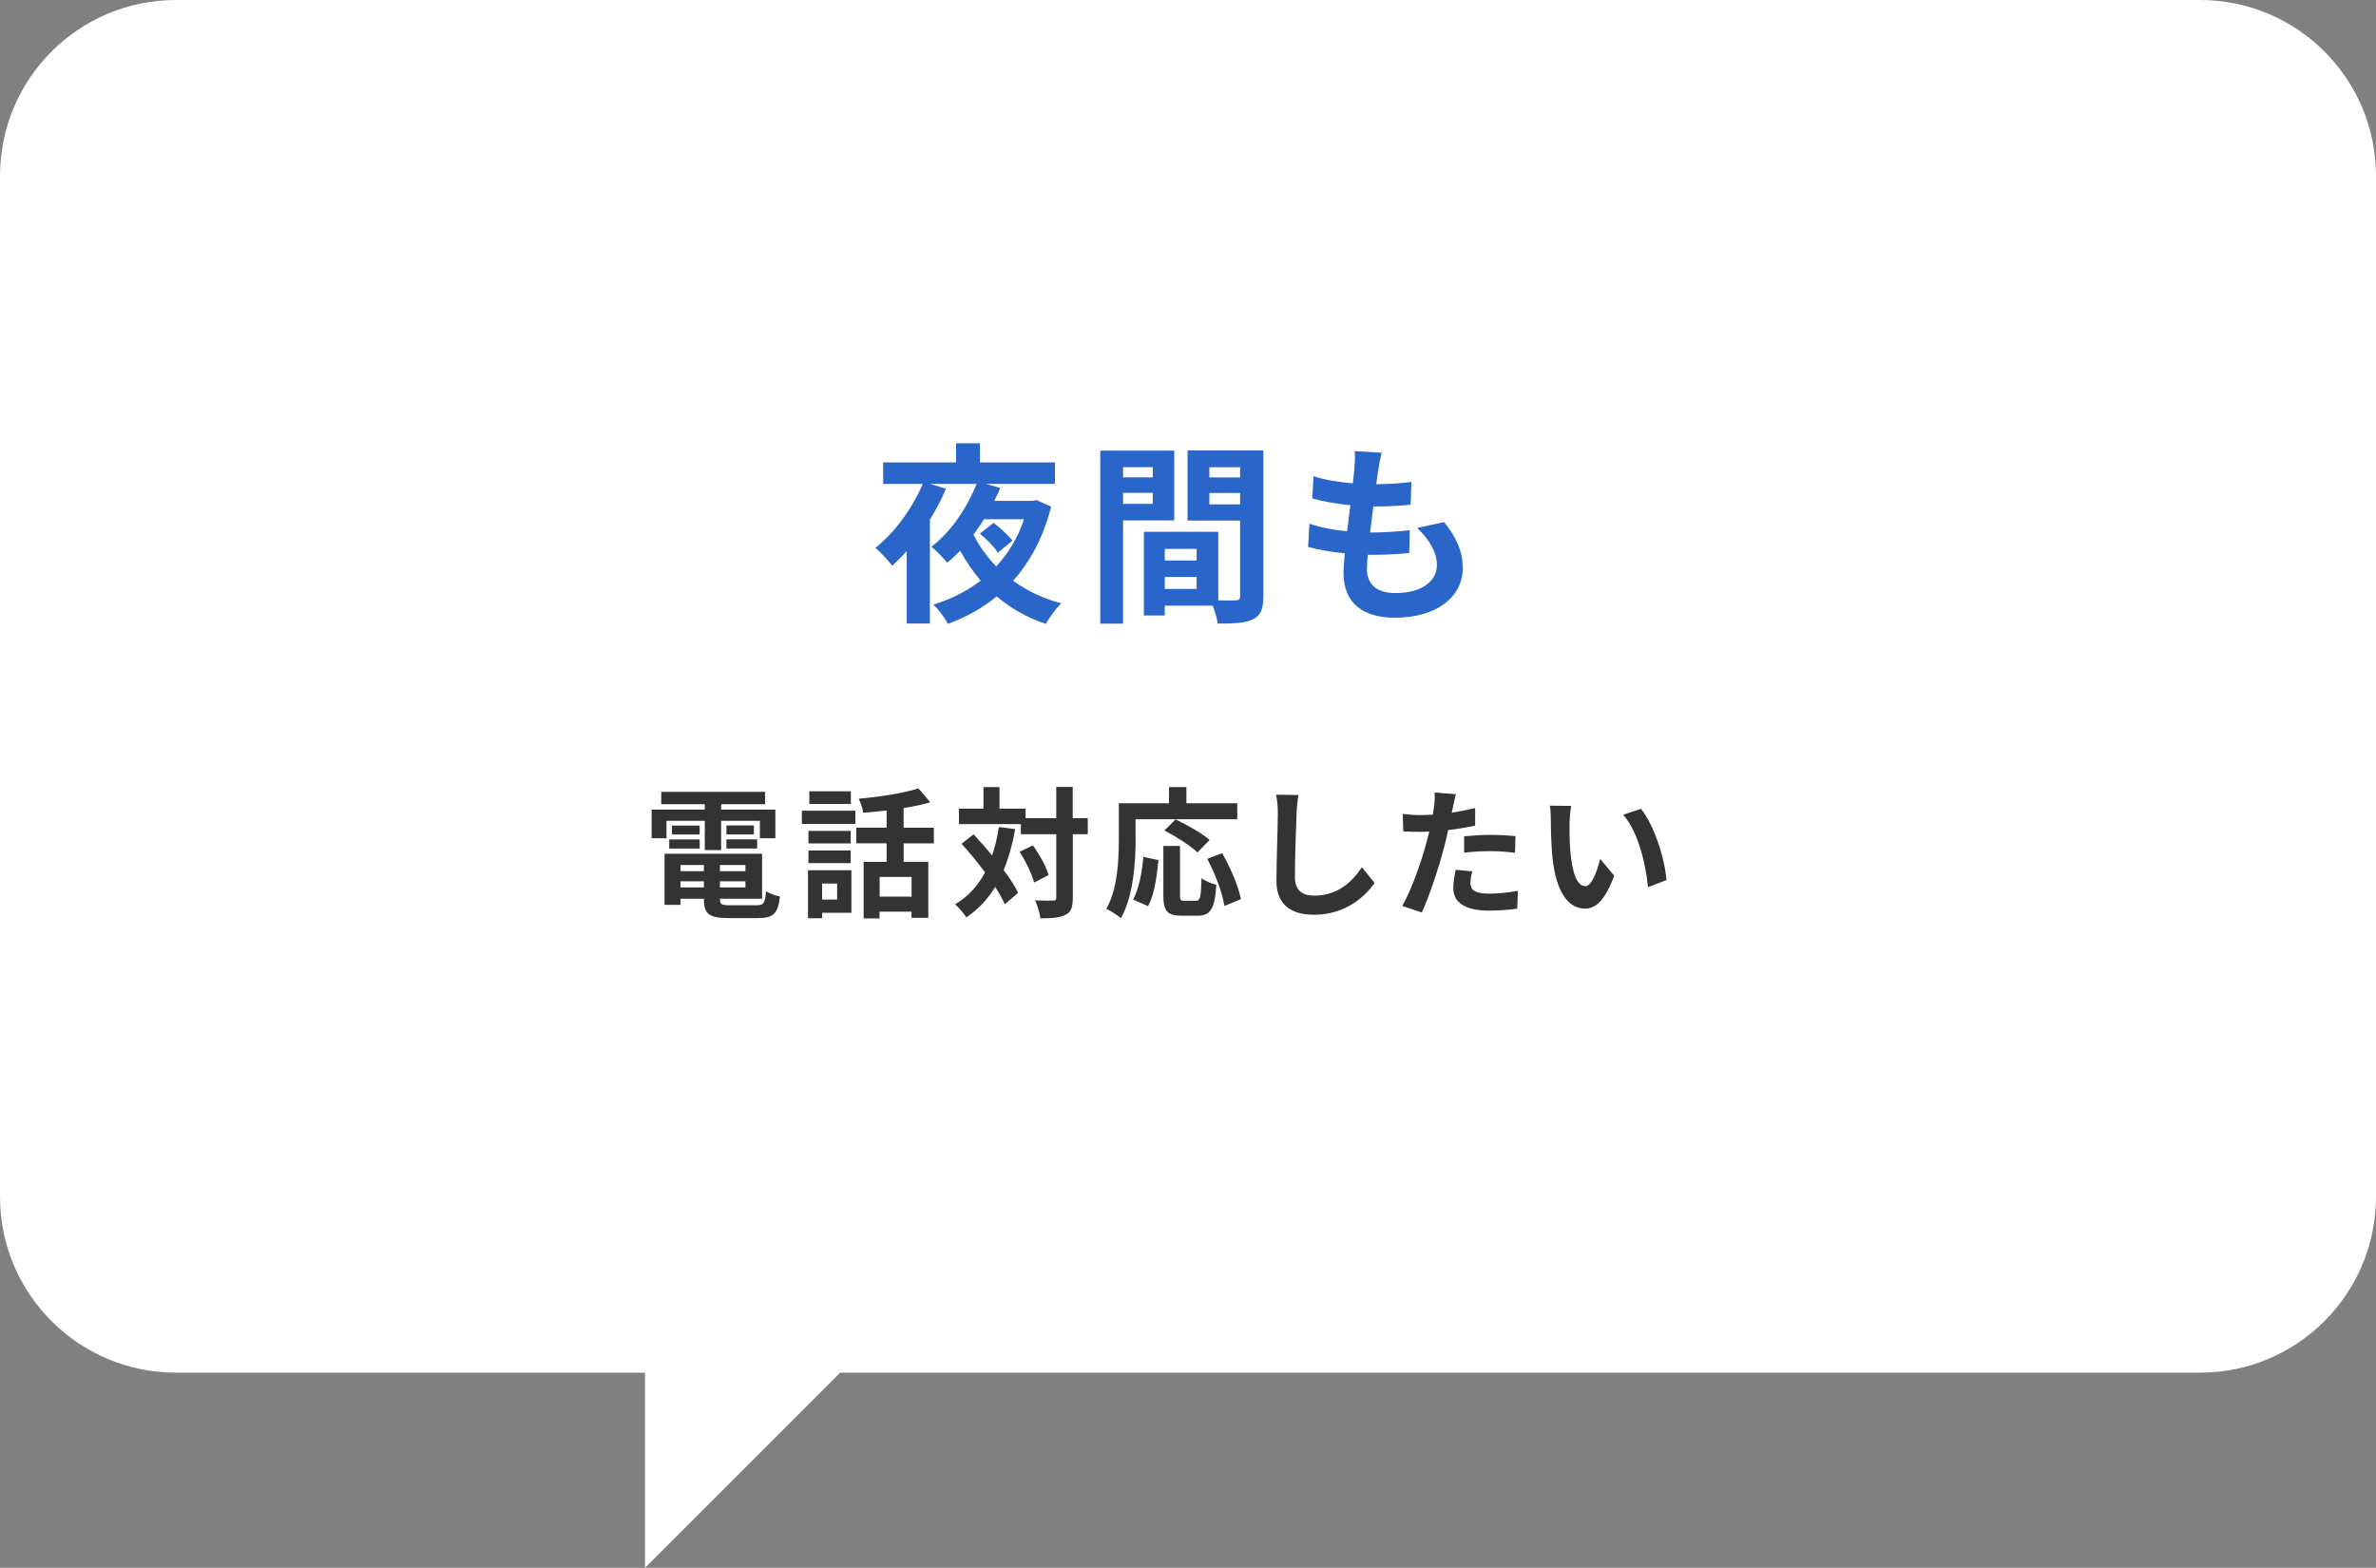
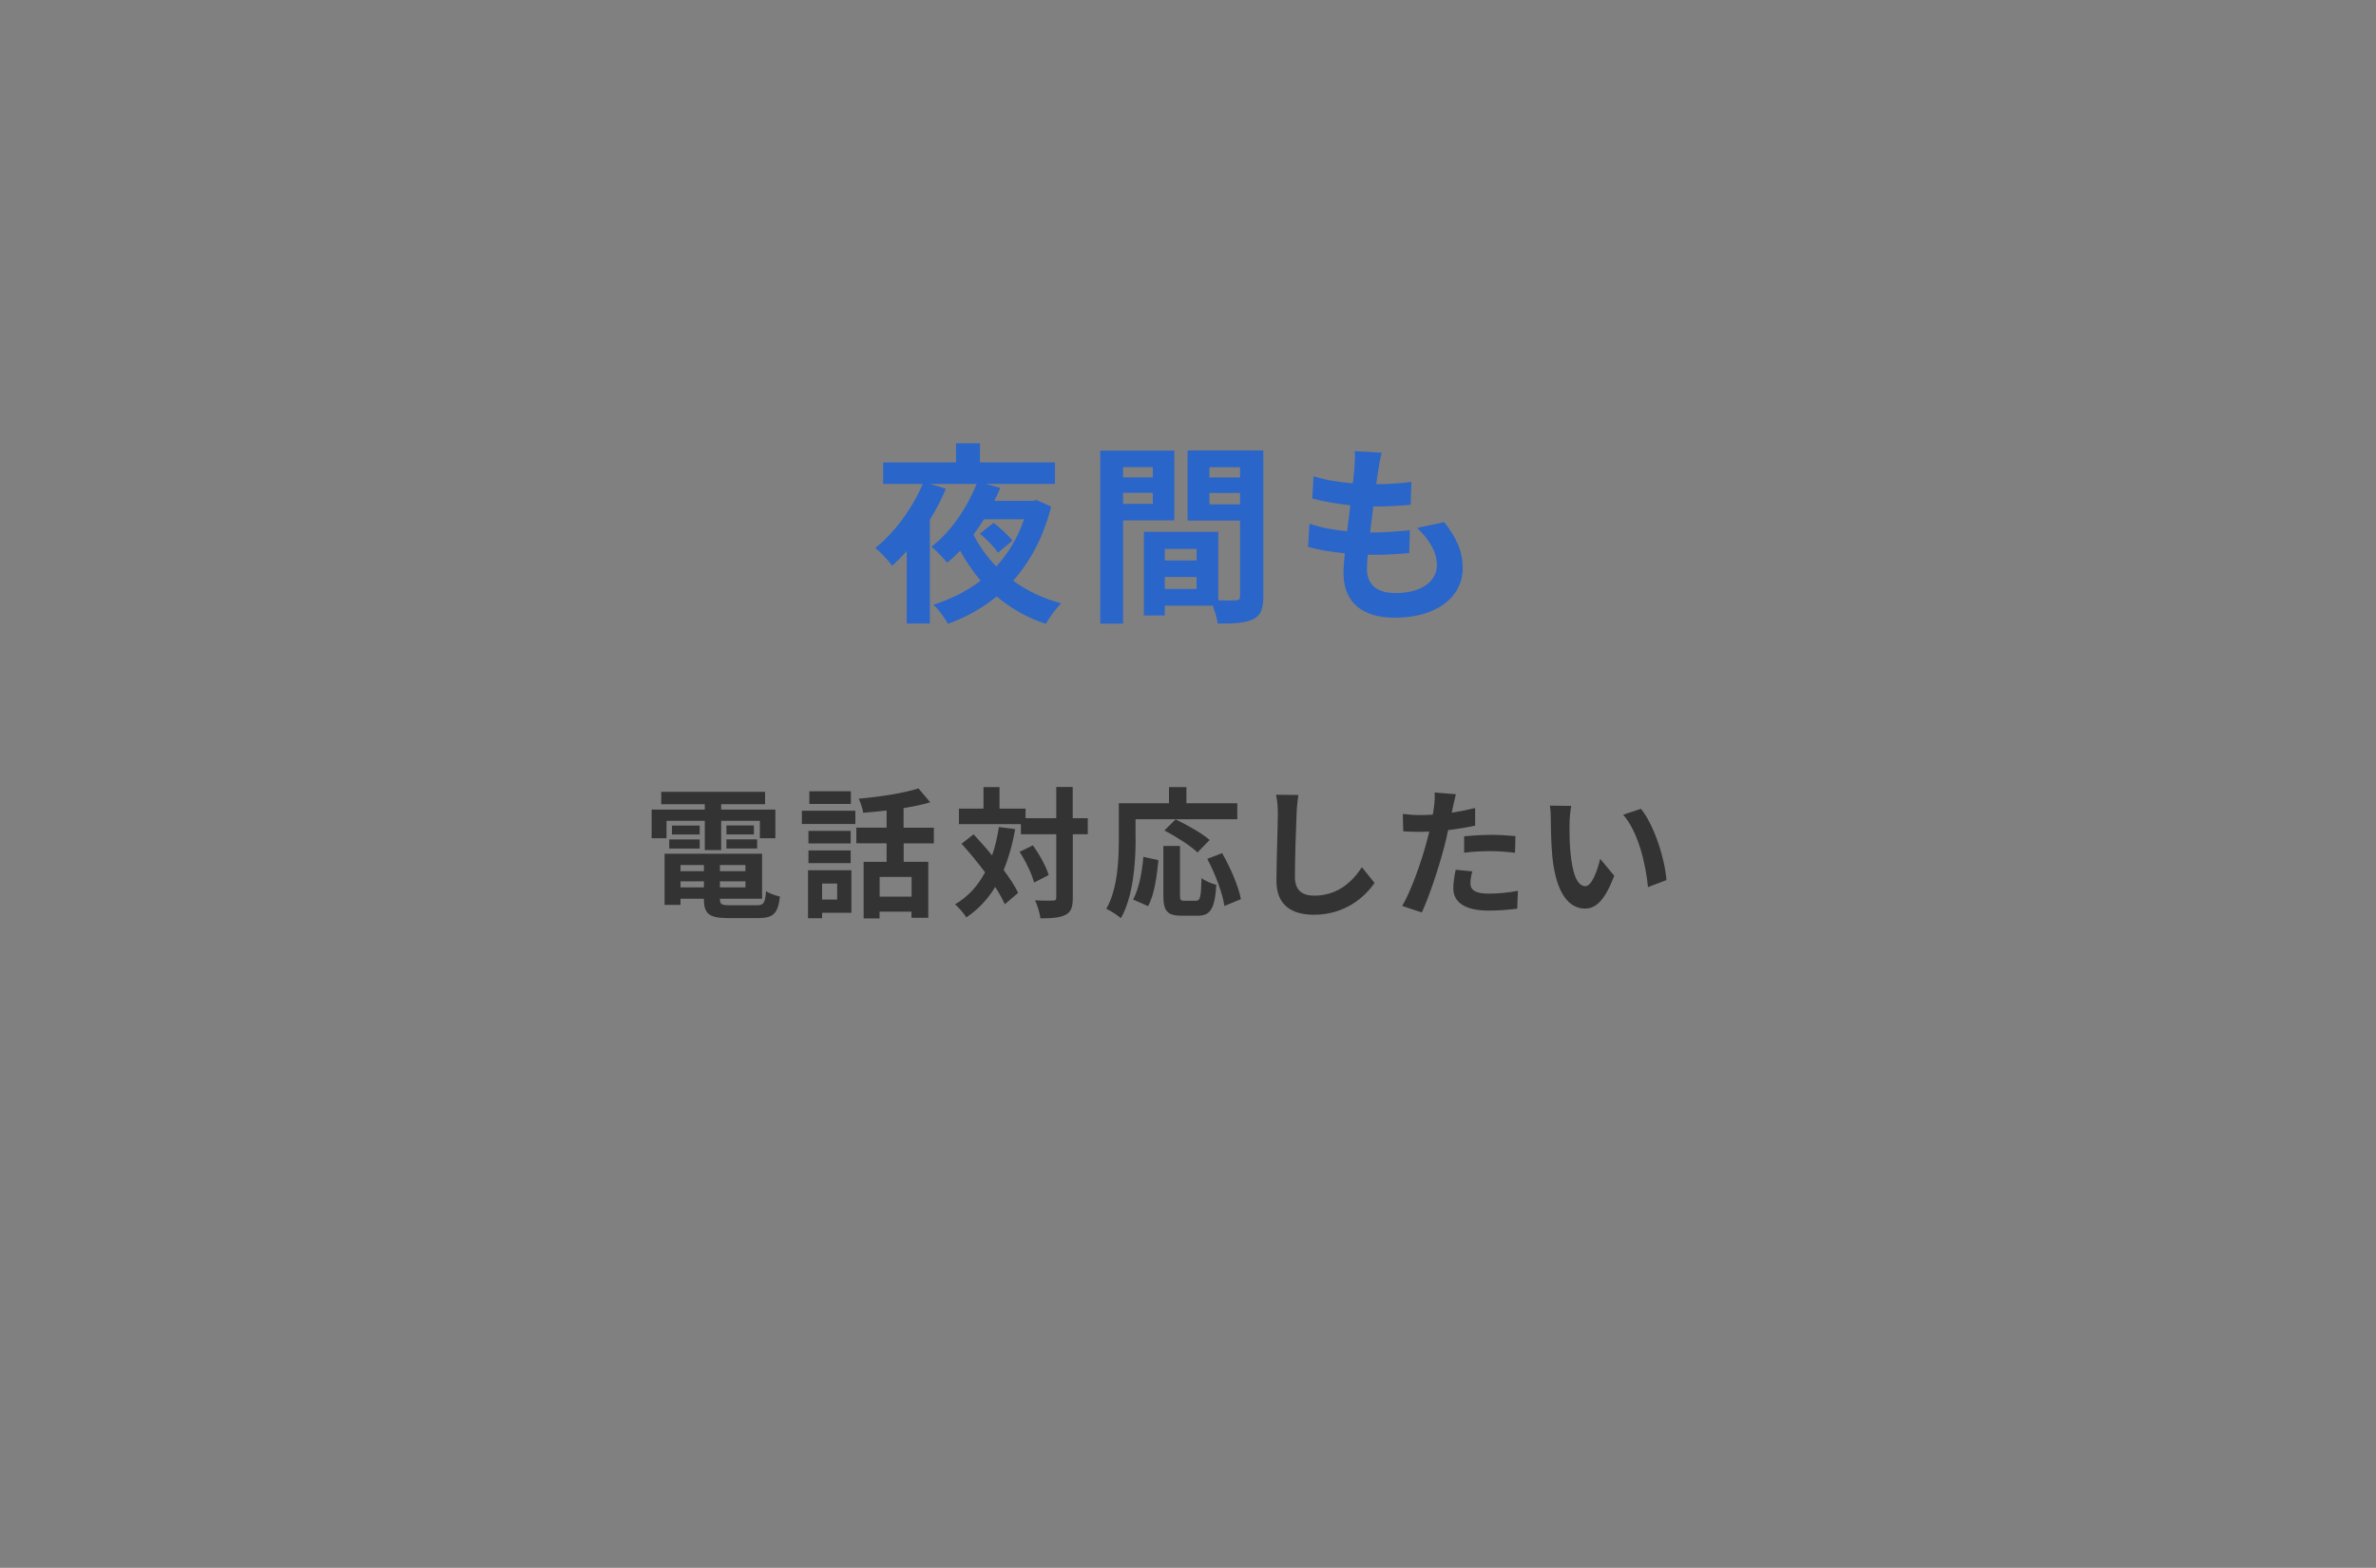
<svg xmlns="http://www.w3.org/2000/svg" id="_レイヤー_2" viewBox="0 0 270 178.18">
  <rect x="0" y="0" width="270" height="178.18" fill="#808080" stroke="none" />
  <defs>
    <style>.cls-1{fill:#fff;}.cls-2{fill:#333;}.cls-3{fill:#2a65c9;}</style>
  </defs>
  <g id="_こんなお悩みを解決">
    <g>
-       <path class="cls-1" d="M250,0H20C8.95,0,0,8.95,0,20v116c0,11.05,8.95,20,20,20h53.3v22.18l22.18-22.18H250c11.05,0,20-8.95,20-20V20c0-11.05-8.95-20-20-20Z" />
      <g>
        <path class="cls-3" d="M119.45,57.57c-.88,3.49-2.39,6.26-4.32,8.43,1.56,1.14,3.4,2.02,5.47,2.57-.59,.55-1.36,1.62-1.76,2.33-2.13-.7-4-1.78-5.58-3.12-1.65,1.36-3.54,2.39-5.55,3.12-.31-.64-1.12-1.73-1.65-2.17,2-.64,3.82-1.54,5.38-2.74-.88-1.03-1.65-2.17-2.33-3.4-.46,.48-.96,.94-1.47,1.36-.44-.53-1.25-1.38-1.8-1.82,2.28-1.69,4.17-4.66,5.14-7.14h-5.31l1.82,.55c-.5,1.21-1.12,2.39-1.82,3.51v11.81h-2.63v-8.23c-.55,.61-1.1,1.16-1.65,1.67-.39-.53-1.34-1.56-1.91-2.04,2.15-1.69,4.17-4.44,5.38-7.27h-4.5v-2.44h8.28v-2.17h2.72v2.17h8.52v2.44h-7.9l1.69,.46c-.2,.48-.44,.99-.68,1.47h4.37l.42-.09,1.69,.75Zm-7.64,1.45c-.37,.59-.77,1.19-1.19,1.73,.66,1.32,1.54,2.55,2.59,3.62,1.36-1.47,2.44-3.23,3.16-5.36h-4.57Zm1.58,3.8c-.35-.61-1.27-1.54-2.04-2.17l1.56-1.23c.75,.57,1.69,1.45,2.15,2.02l-1.67,1.38Z" />
        <path class="cls-3" d="M127.62,59.13v11.75h-2.59v-19.67h8.41v7.93h-5.82Zm0-6.04v1.16h3.38v-1.16h-3.38Zm3.38,4.17v-1.25h-3.38v1.25h3.38Zm12.56,10.52c0,1.41-.29,2.17-1.16,2.59-.86,.44-2.13,.5-4.02,.5-.07-.55-.31-1.36-.57-2.04h-5.45v1.12h-2.37v-9.51h8.45v7.79c.86,.02,1.67,.02,1.95,0,.4,0,.53-.13,.53-.48v-8.59h-5.97v-7.97h8.61v16.58Zm-11.2-5.4v1.32h3.62v-1.32h-3.62Zm3.62,4.55v-1.36h-3.62v1.36h3.62Zm1.45-13.83v1.16h3.49v-1.16h-3.49Zm3.49,4.22v-1.3h-3.49v1.3h3.49Z" />
        <path class="cls-3" d="M164.11,59.33c1.45,1.84,2.11,3.38,2.11,5.23,0,3.27-2.94,5.64-7.71,5.64-3.43,0-5.84-1.49-5.84-5.12,0-.53,.07-1.3,.15-2.2-1.58-.15-3.01-.4-4.17-.72l.15-2.64c1.4,.48,2.88,.72,4.28,.86,.13-.97,.24-1.98,.37-2.96-1.52-.15-3.05-.42-4.33-.77l.15-2.53c1.25,.42,2.88,.68,4.46,.81,.09-.66,.13-1.25,.18-1.73,.04-.59,.09-1.21,.04-1.93l3.05,.18c-.18,.79-.29,1.36-.37,1.93-.07,.37-.13,.94-.24,1.65,1.56-.02,2.96-.11,4-.26l-.09,2.59c-1.3,.13-2.48,.2-4.24,.2-.13,.97-.26,2-.37,2.96h.15c1.34,0,2.94-.11,4.37-.26l-.07,2.59c-1.23,.11-2.5,.2-3.84,.2h-.88c-.04,.64-.09,1.19-.09,1.58,0,1.78,1.1,2.77,3.25,2.77,3.03,0,4.7-1.38,4.7-3.18,0-1.47-.84-2.88-2.24-4.22l3.05-.66Z" />
      </g>
      <g>
        <path class="cls-2" d="M75.73,95.26h-1.68v-3.25h6.04v-.61h-4.95v-1.41h11.8v1.41h-4.99v.61h6.16v3.25h-1.76v-1.98h-4.4v3.33h-1.86v-3.33h-4.35v1.98Zm10.26,7.62c.8,0,.95-.24,1.06-1.6,.38,.27,1.1,.51,1.58,.61-.22,1.92-.74,2.45-2.48,2.45h-3.36c-2.19,0-2.8-.46-2.8-2.15v-.05h-2.66v.7h-1.81v-5.81h11.08v5.11h-4.79v.05c0,.59,.18,.69,1.15,.69h3.03Zm-9.94-7.48h3.46v1.04h-3.46v-1.04Zm3.46-.56h-3.15v-1.02h3.15v1.02Zm-2.18,3.47v.7h2.66v-.7h-2.66Zm2.66,2.54v-.69h-2.66v.69h2.66Zm4.72-2.54h-2.9v.7h2.9v-.7Zm0,2.54v-.69h-2.9v.69h2.9Zm.96-7.04v1.02h-3.12v-1.02h3.12Zm-3.12,1.58h3.49v1.04h-3.49v-1.04Z" />
        <path class="cls-2" d="M91.12,92.14h6.08v1.5h-6.08v-1.5Zm5.63,11.6h-3.33v.62h-1.6v-5.46h4.93v4.83Zm-.08-7.89h-4.8v-1.42h4.8v1.42Zm-4.8,.8h4.8v1.44h-4.8v-1.44Zm4.82-5.28h-4.72v-1.44h4.72v1.44Zm-3.27,9.04v1.82h1.71v-1.82h-1.71Zm9.27-4.58v2.11h2.8v6.37h-1.91v-.7h-3.63v.77h-1.81v-6.43h2.61v-2.11h-3.44v-1.78h3.44v-1.95c-.9,.11-1.81,.19-2.66,.26-.06-.46-.3-1.18-.51-1.6,2.4-.21,5.09-.62,6.79-1.17l1.34,1.58c-.91,.27-1.94,.48-3.03,.66v2.23h3.44v1.78h-3.44Zm.9,3.83h-3.63v2.24h3.63v-2.24Z" />
        <path class="cls-2" d="M115.36,94.22c-.3,1.73-.74,3.28-1.31,4.66,.7,.93,1.28,1.82,1.65,2.59l-1.52,1.3c-.26-.58-.62-1.25-1.09-1.97-.85,1.41-1.94,2.56-3.28,3.46-.22-.38-.88-1.14-1.28-1.49,1.49-.86,2.59-2.1,3.41-3.63-.85-1.14-1.79-2.27-2.67-3.25l1.36-1.07c.69,.74,1.42,1.55,2.11,2.4,.34-.99,.59-2.06,.77-3.23l1.86,.24Zm8.26,.59h-1.71v7.2c0,1.07-.19,1.63-.8,1.94-.61,.34-1.55,.42-2.88,.42-.06-.56-.34-1.47-.61-2.05,.9,.05,1.76,.03,2.03,.03,.29,0,.38-.08,.38-.34v-7.2h-4.02v-1.15h-7.04v-1.76h2.79v-2.45h1.82v2.45h2.96v1.09h3.49v-3.55h1.87v3.55h1.71v1.82Zm-6.24,1.26c.75,1.06,1.52,2.43,1.78,3.38l-1.65,.85c-.24-.94-.93-2.4-1.65-3.49l1.52-.74Z" />
        <path class="cls-2" d="M129.05,95.32c0,2.58-.24,6.53-1.68,9.03-.35-.32-1.2-.86-1.65-1.07,1.31-2.29,1.42-5.65,1.42-7.96v-4.03h5.7v-1.84h1.98v1.84h5.78v1.81h-11.56v2.23Zm-.29,6.91c.67-1.22,1.01-3.07,1.17-4.85l1.71,.37c-.18,1.84-.46,3.95-1.18,5.23l-1.7-.75Zm7.14,.14c.48,0,.58-.37,.64-2.58,.4,.34,1.18,.64,1.68,.77-.18,2.74-.66,3.51-2.14,3.51h-1.78c-1.7,0-2.1-.56-2.1-2.34v-5.59h1.89v5.57c0,.58,.06,.66,.51,.66h1.3Zm.18-5.49c-.77-.75-2.45-1.82-3.76-2.5l1.27-1.26c1.28,.62,3.01,1.58,3.87,2.34l-1.38,1.42Zm2.8,.08c.95,1.67,1.87,3.78,2.13,5.23l-1.87,.77c-.21-1.42-1.04-3.65-1.95-5.35l1.7-.66Z" />
        <path class="cls-2" d="M147.55,90.35c-.11,.67-.19,1.47-.21,2.11-.08,1.7-.19,5.25-.19,7.22,0,1.6,.96,2.11,2.18,2.11,2.62,0,4.29-1.5,5.43-3.23l1.44,1.78c-1.02,1.5-3.27,3.62-6.88,3.62-2.59,0-4.27-1.14-4.27-3.84,0-2.13,.16-6.29,.16-7.65,0-.75-.06-1.52-.21-2.15l2.56,.03Z" />
        <path class="cls-2" d="M167.63,93.83c-.95,.21-2.02,.38-3.07,.51-.14,.69-.3,1.39-.48,2.03-.58,2.23-1.65,5.47-2.51,7.33l-2.23-.74c.95-1.58,2.15-4.91,2.74-7.14,.11-.42,.22-.86,.34-1.31-.37,.02-.72,.03-1.04,.03-.77,0-1.36-.03-1.92-.06l-.05-1.98c.82,.1,1.35,.13,2,.13,.46,0,.93-.02,1.41-.05,.06-.35,.11-.66,.14-.91,.08-.59,.1-1.23,.06-1.6l2.42,.19c-.11,.43-.26,1.14-.34,1.49l-.13,.61c.9-.14,1.79-.32,2.66-.53v2Zm-.32,5.2c-.13,.45-.22,.98-.22,1.33,0,.69,.4,1.2,2.1,1.2,1.05,0,2.16-.11,3.3-.32l-.08,2.03c-.9,.11-1.97,.22-3.23,.22-2.67,0-4.03-.93-4.03-2.53,0-.72,.14-1.49,.27-2.11l1.91,.18Zm-.93-3.99c.88-.08,2.02-.16,3.04-.16,.9,0,1.86,.05,2.79,.14l-.05,1.9c-.79-.1-1.76-.19-2.72-.19-1.11,0-2.07,.05-3.06,.18v-1.87Z" />
        <path class="cls-2" d="M178.36,93.51c-.02,1.02,0,2.22,.1,3.36,.22,2.29,.71,3.84,1.7,3.84,.75,0,1.38-1.86,1.68-3.1l1.6,1.92c-1.06,2.75-2.05,3.73-3.33,3.73-1.73,0-3.25-1.57-3.7-5.83-.14-1.46-.18-3.3-.18-4.27,0-.45-.02-1.12-.11-1.6l2.43,.03c-.11,.56-.19,1.49-.19,1.92Zm11.01,6.51l-2.1,.8c-.24-2.55-1.09-6.27-2.82-8.23l2.02-.67c1.5,1.84,2.72,5.67,2.9,8.1Z" />
      </g>
    </g>
  </g>
</svg>